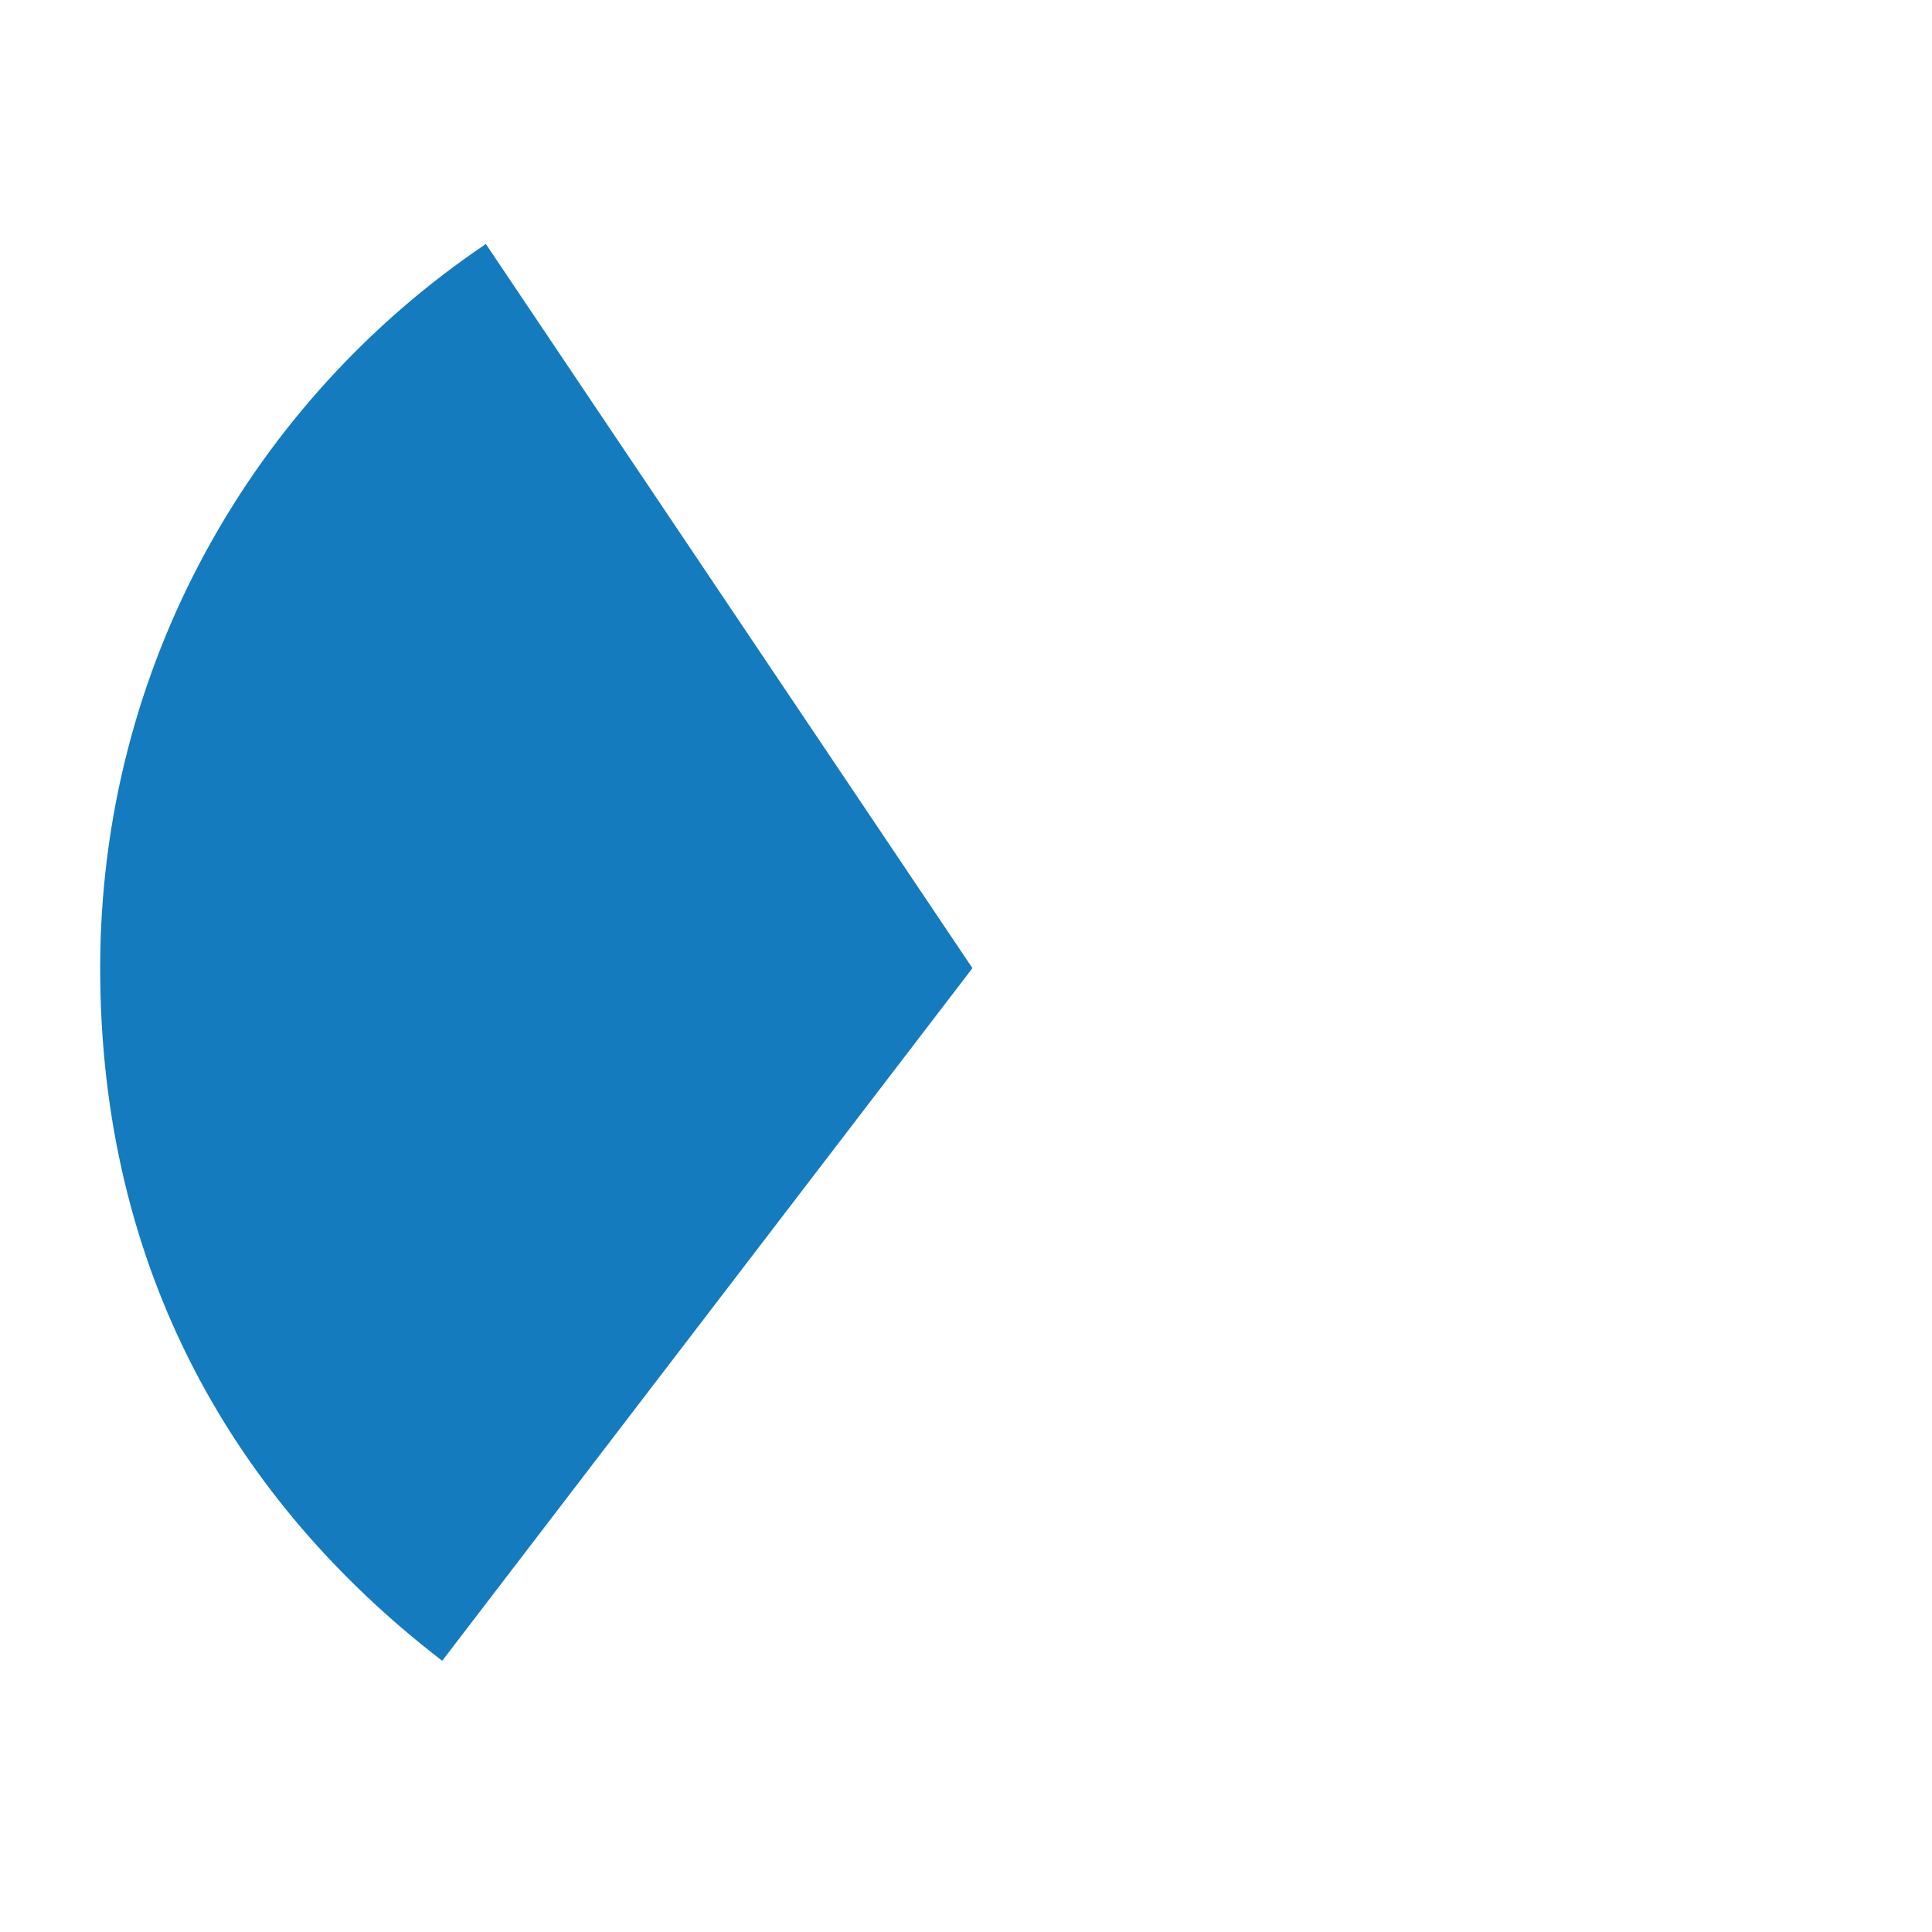
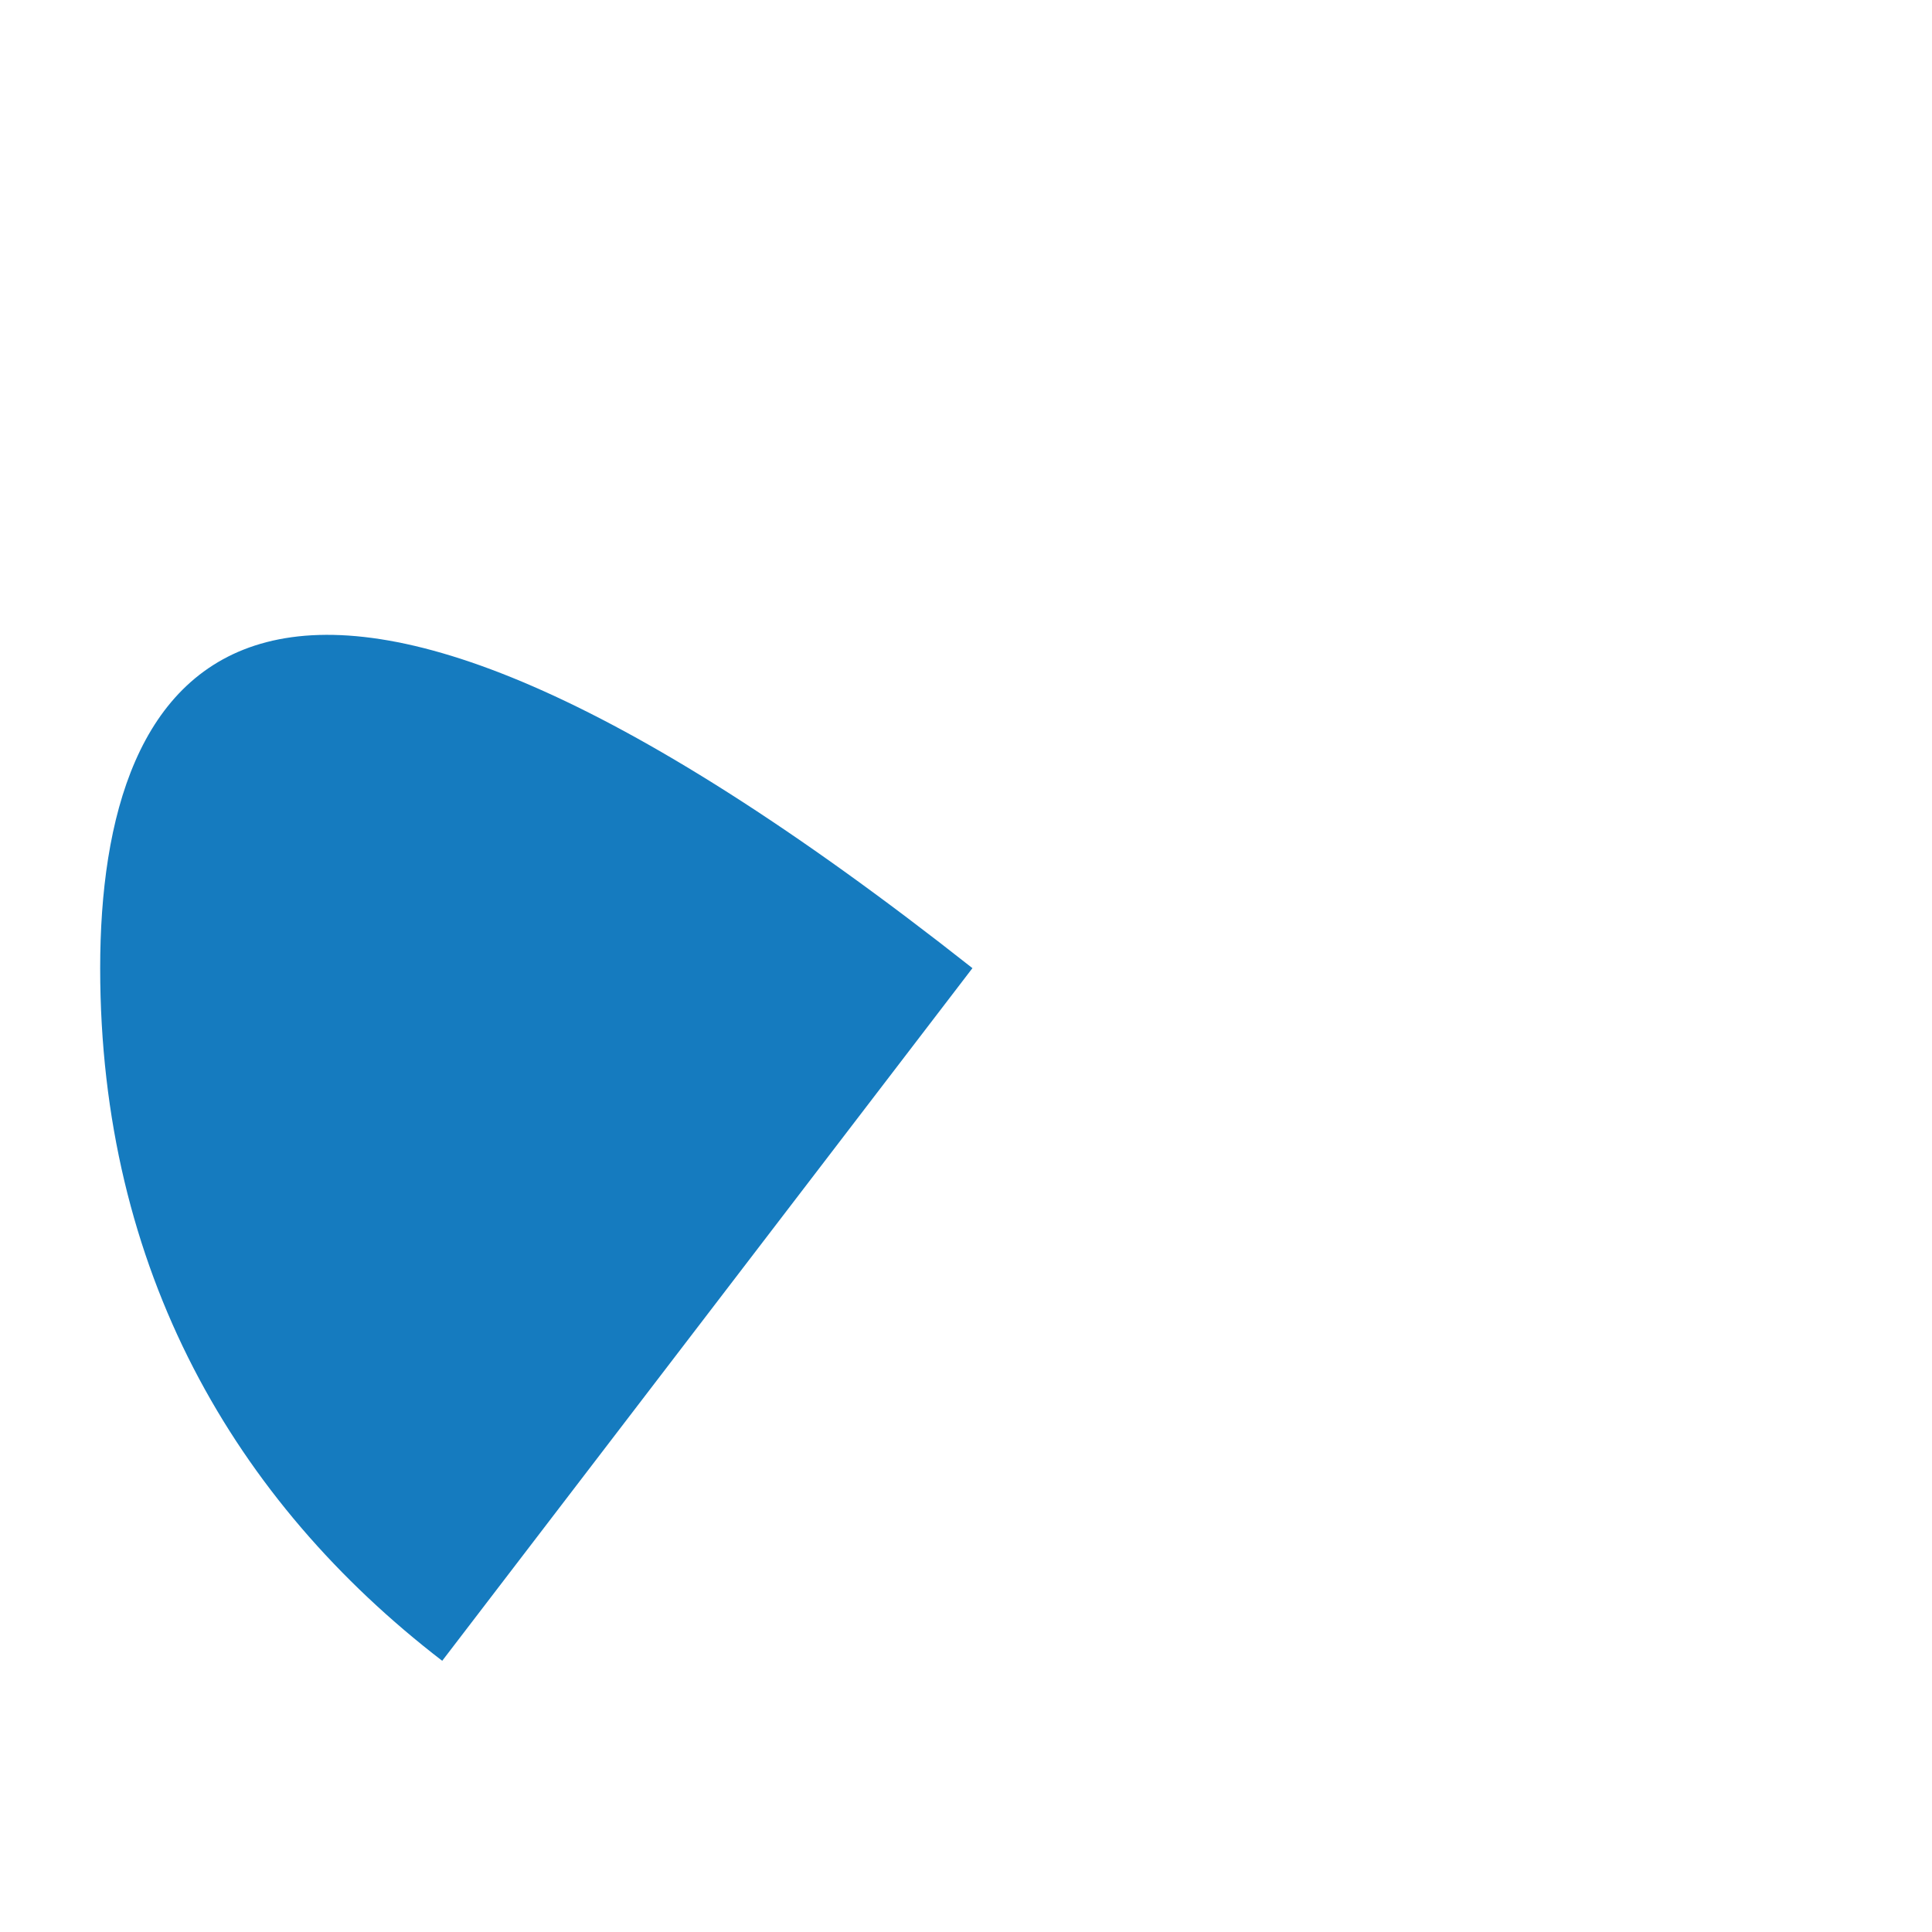
<svg xmlns="http://www.w3.org/2000/svg" id="a" version="1.1" viewBox="0 0 270 270">
  <defs>
    <style>
      .cls-1 {
        fill: #157bbf;
        stroke-width: 0px;
      }
    </style>
  </defs>
-   <path class="cls-1" d="M135.9,135.3L67.9,34.1C35.4,56,14,93.1,14,135.3s18.8,74.5,47.8,96.8l74.1-96.8Z" />
+   <path class="cls-1" d="M135.9,135.3C35.4,56,14,93.1,14,135.3s18.8,74.5,47.8,96.8l74.1-96.8Z" />
</svg>